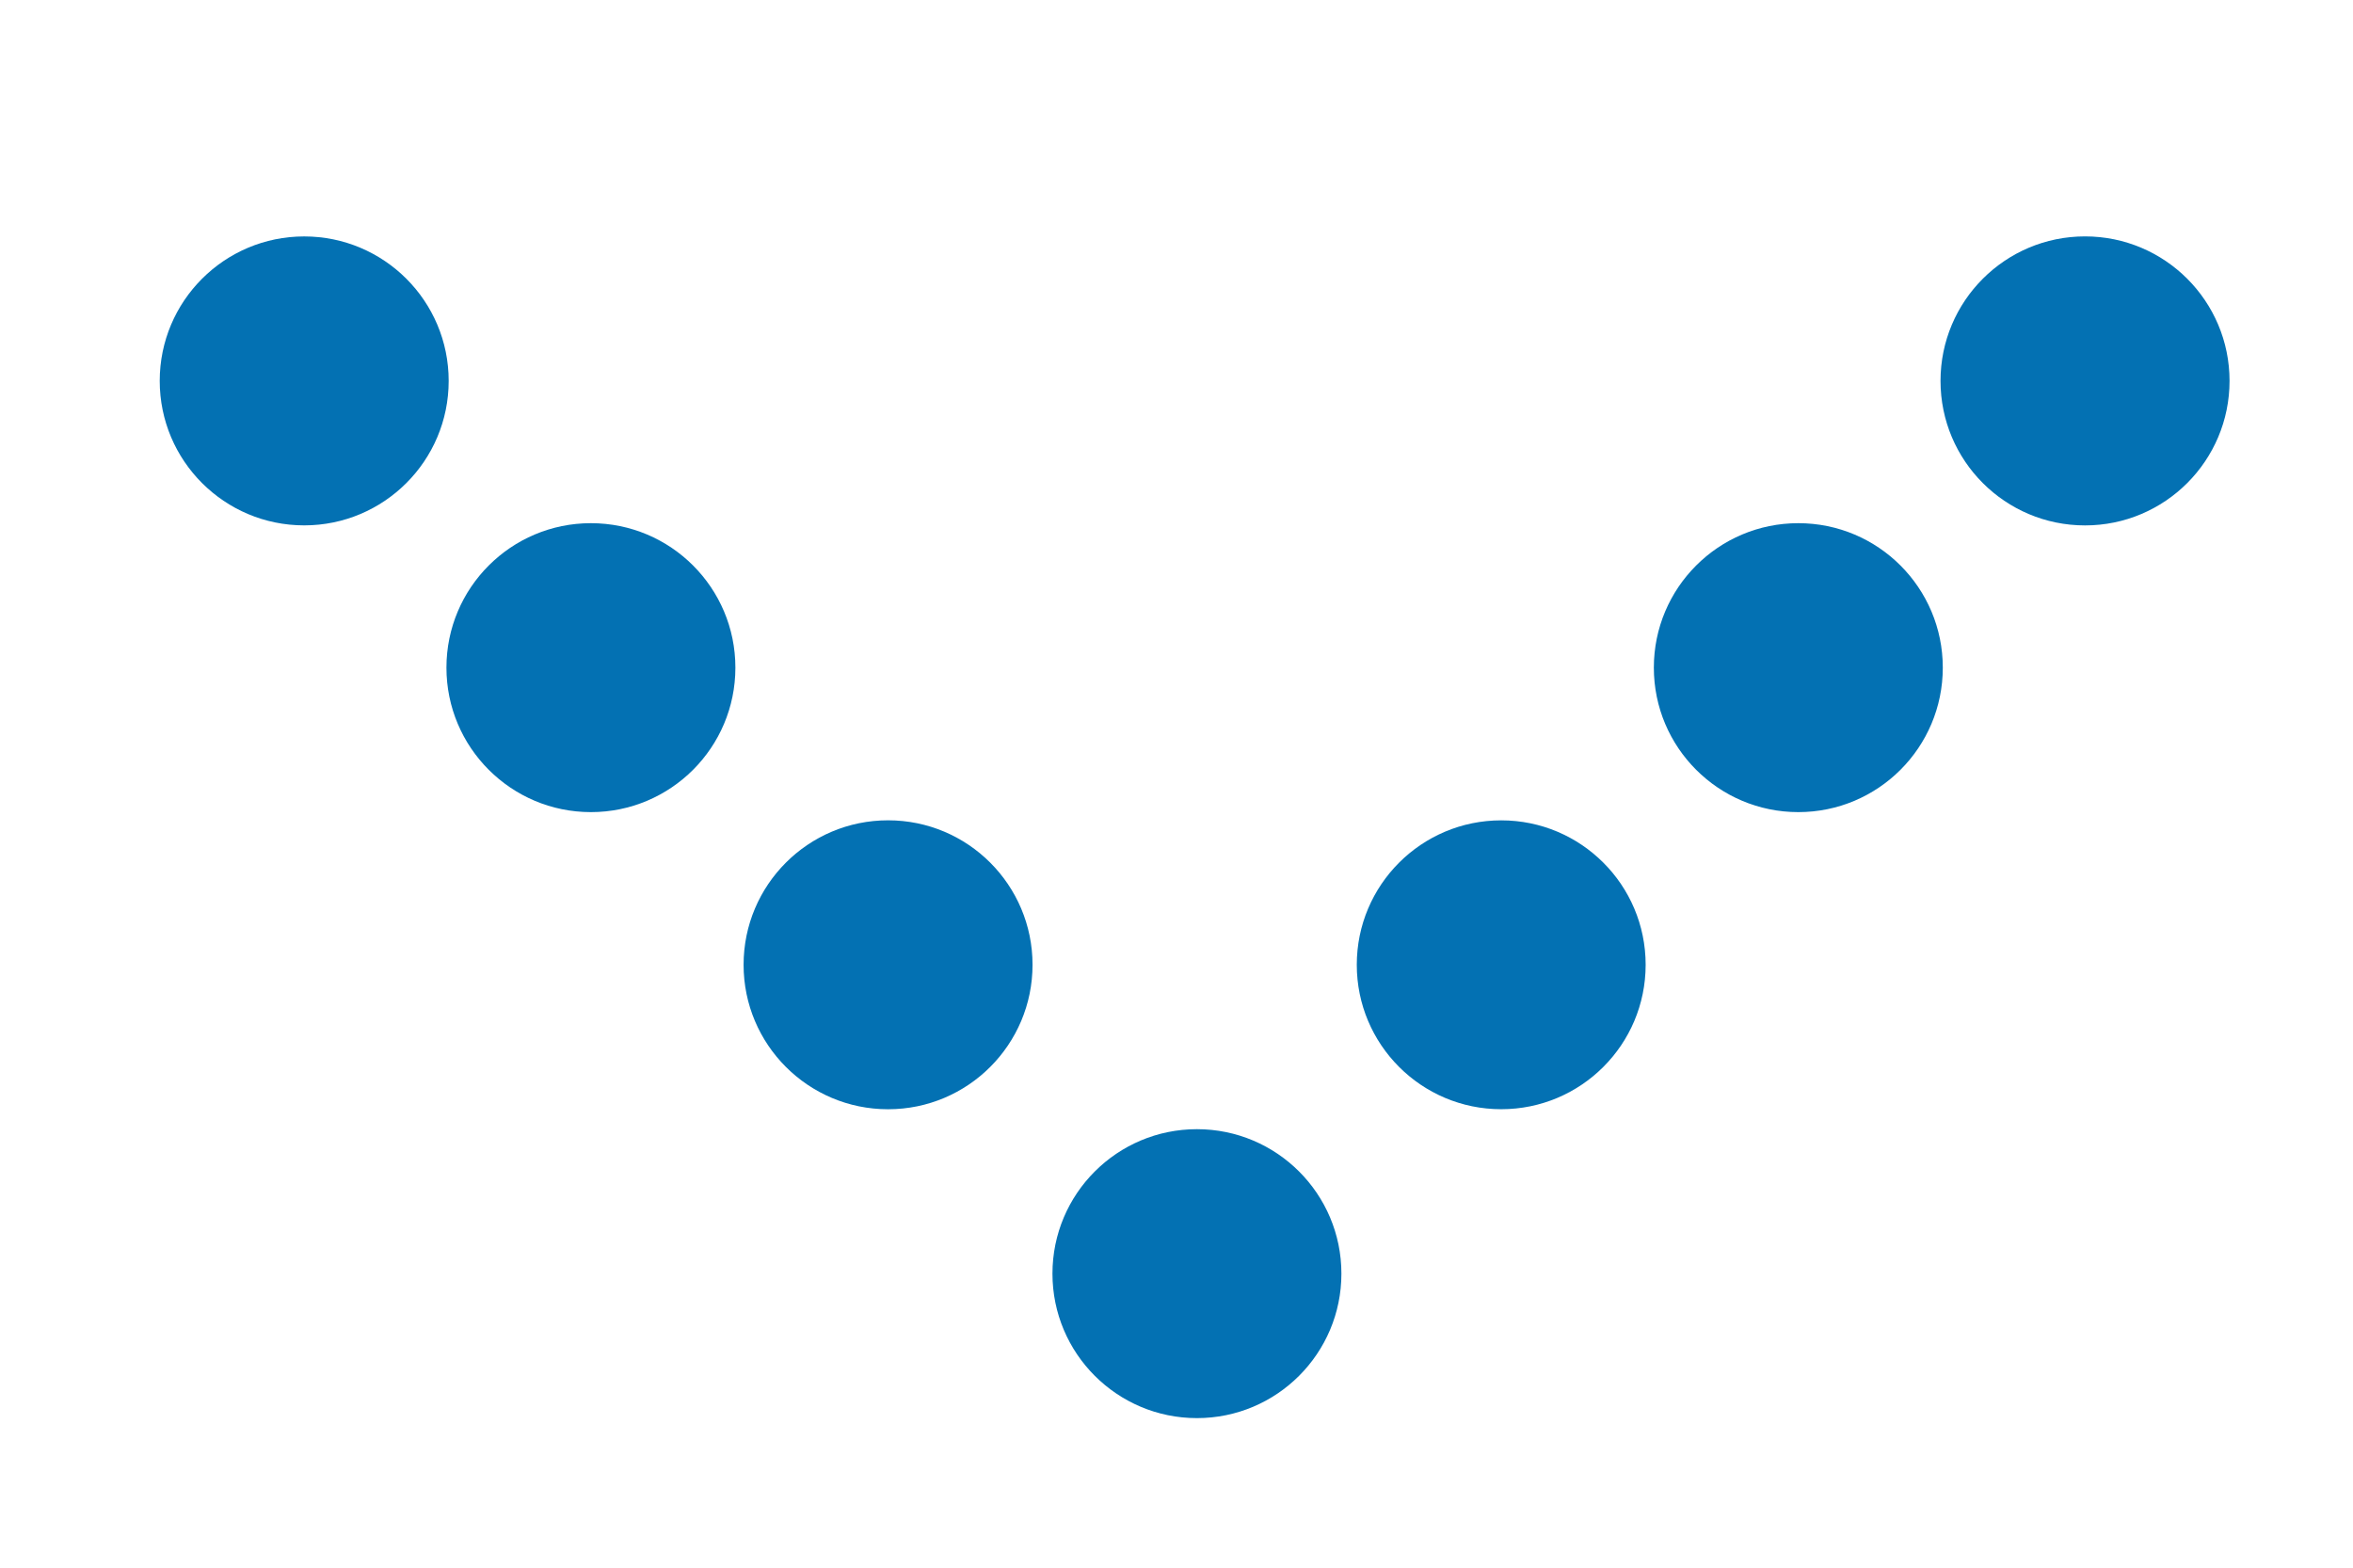
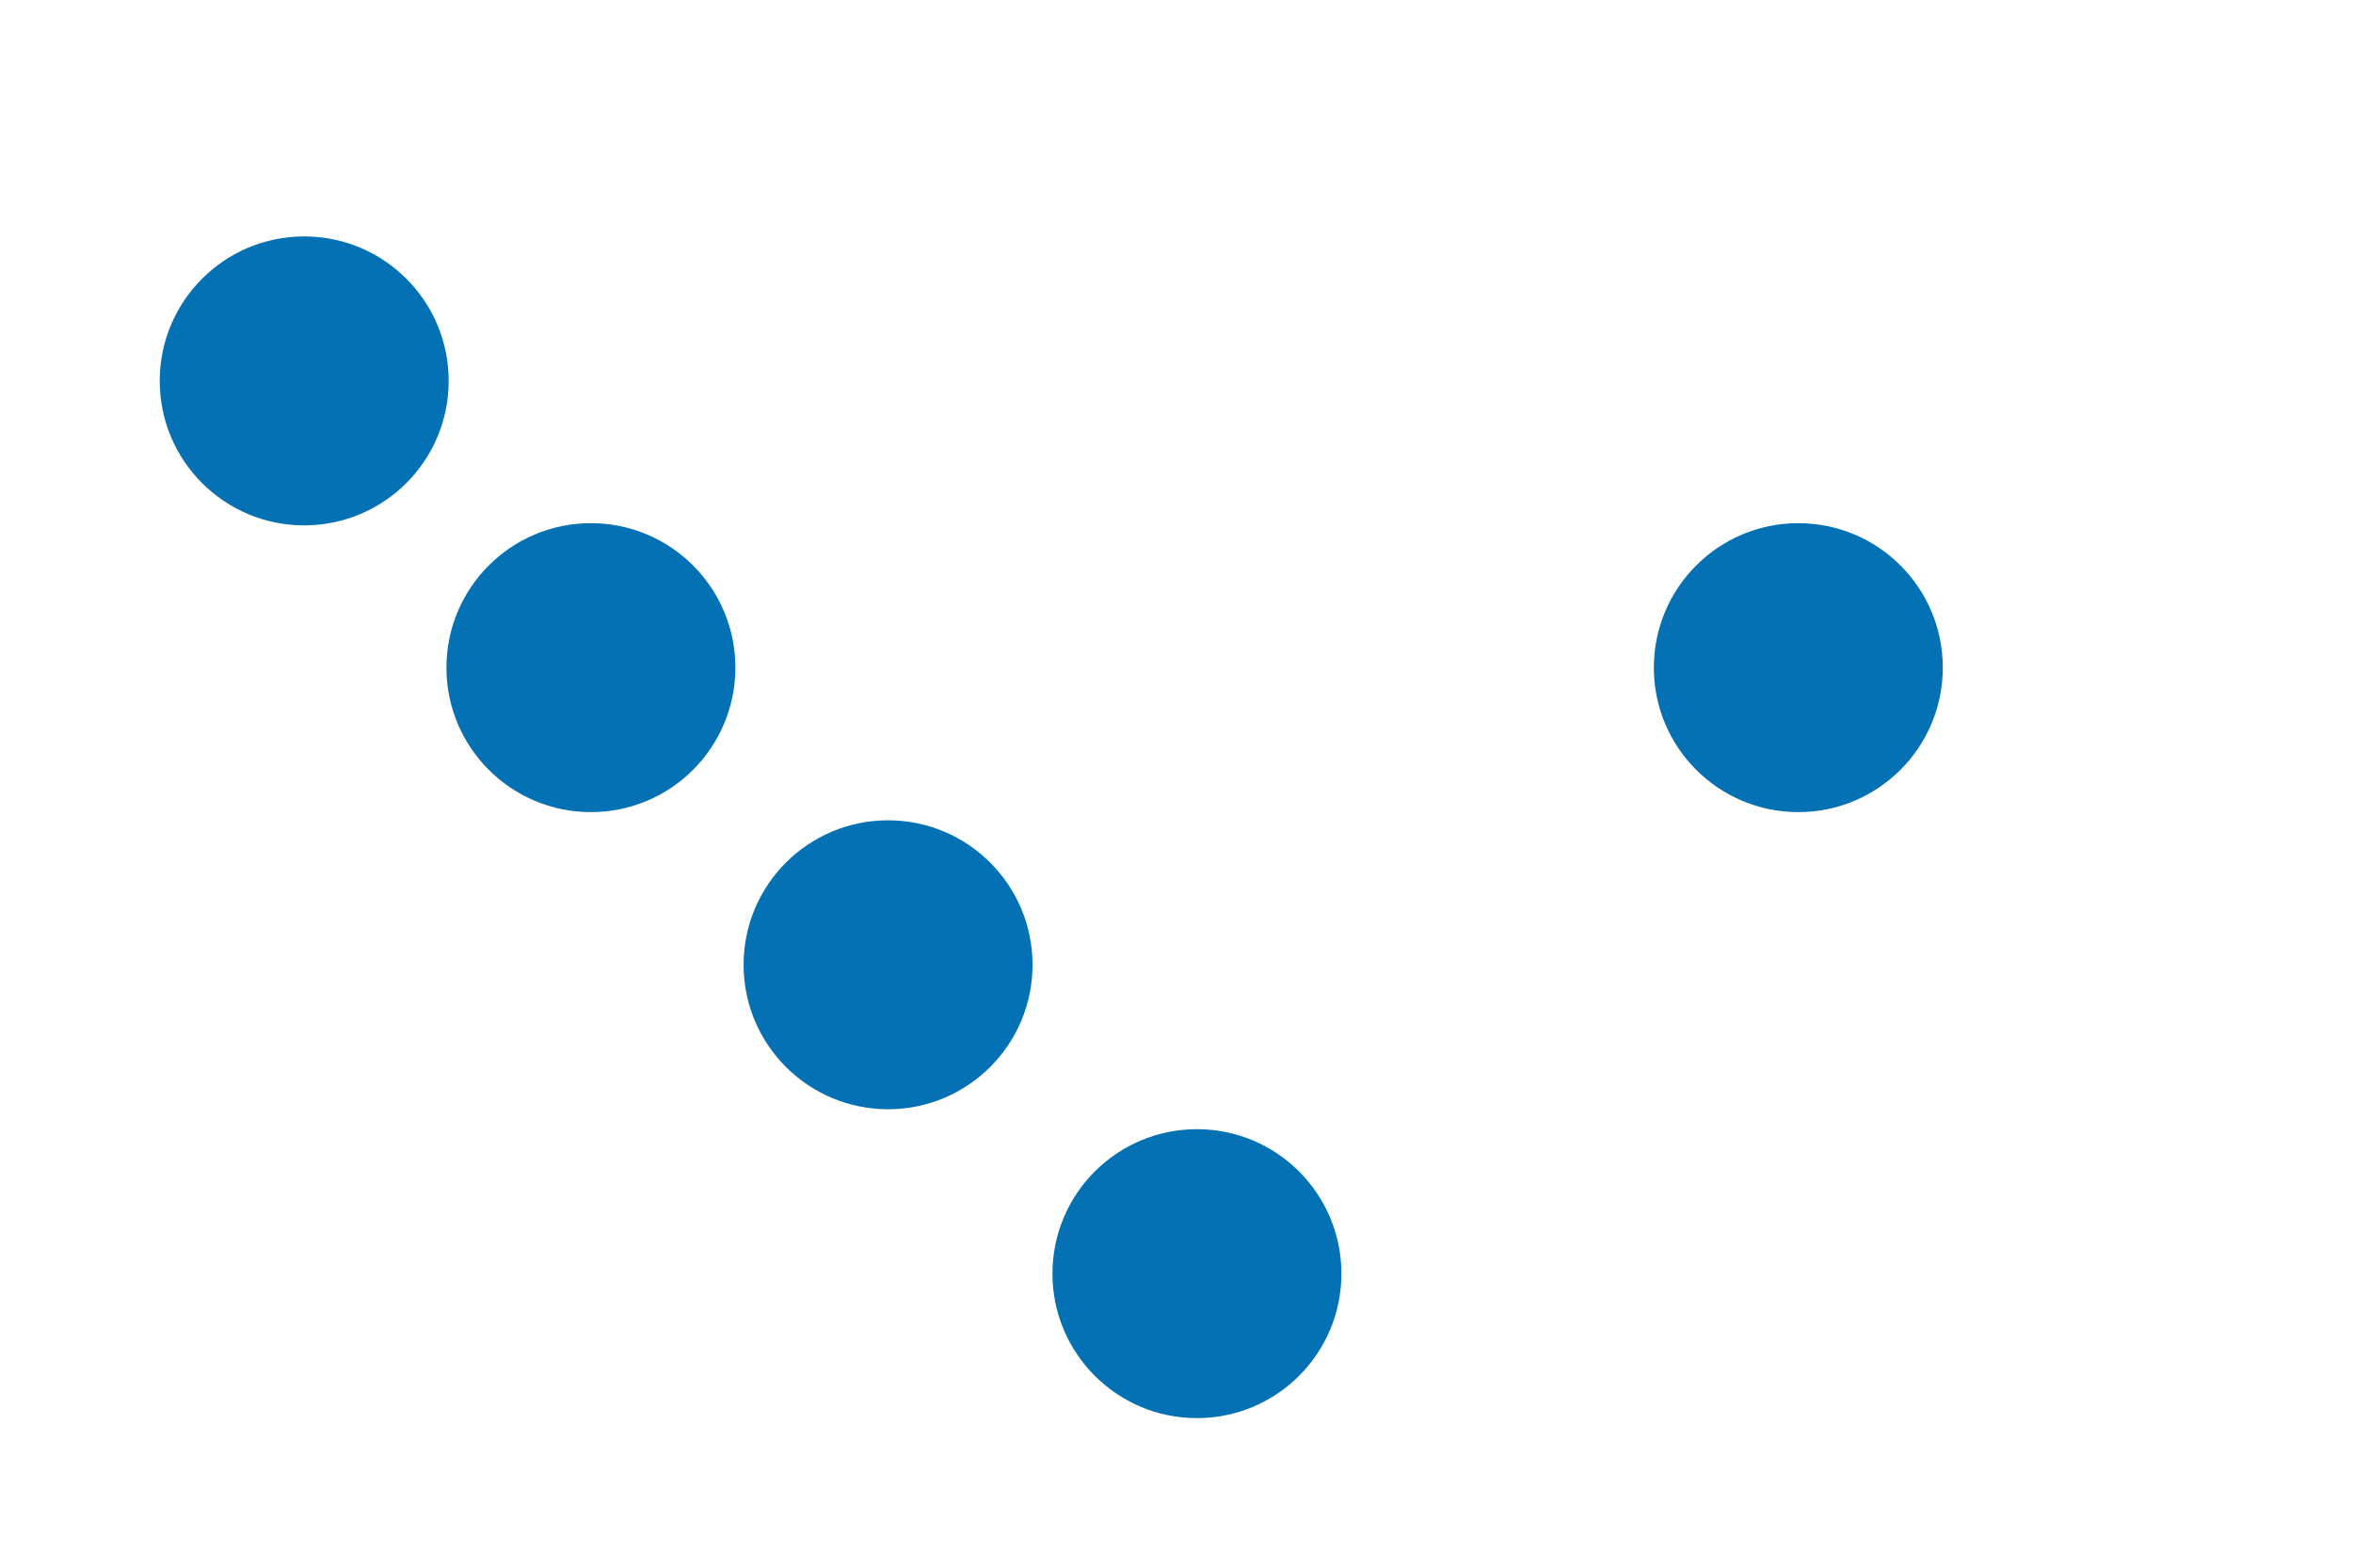
<svg xmlns="http://www.w3.org/2000/svg" version="1.1" id="Capa_1" x="0px" y="0px" width="60px" height="39.995px" viewBox="0 0 60 39.995" enable-background="new 0 0 60 39.995" xml:space="preserve">
  <g>
    <g>
      <circle fill="#0371B3" cx="30.521" cy="32.478" r="3.684" />
      <circle fill="#0371B3" cx="22.645" cy="24.602" r="3.684" />
      <circle fill="#0371B3" cx="15.068" cy="17.025" r="3.684" />
      <circle fill="#0371B3" cx="7.757" cy="9.713" r="3.684" />
-       <circle fill="#0371B3" cx="38.28" cy="24.602" r="3.683" />
      <circle fill="#0371B3" cx="45.856" cy="17.025" r="3.684" />
-       <circle fill="#0371B3" cx="53.167" cy="9.713" r="3.685" />
    </g>
  </g>
</svg>